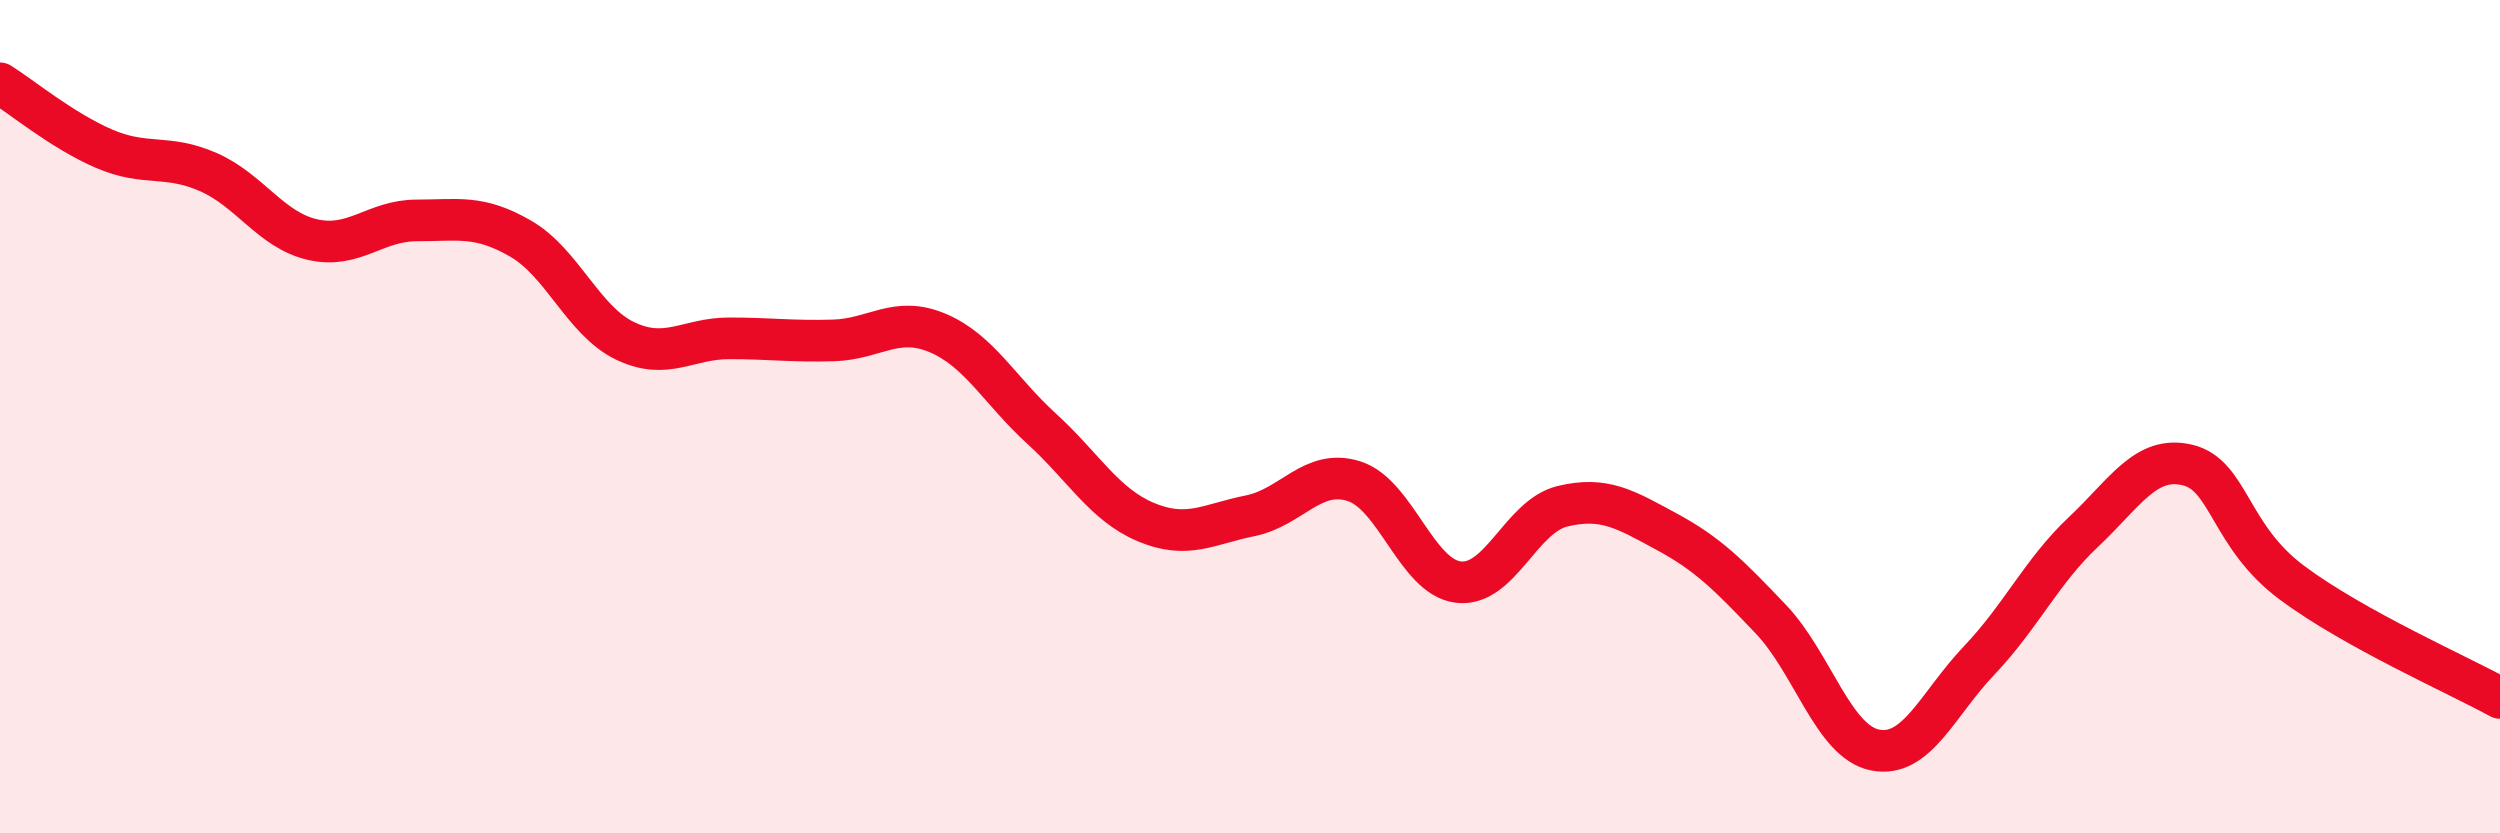
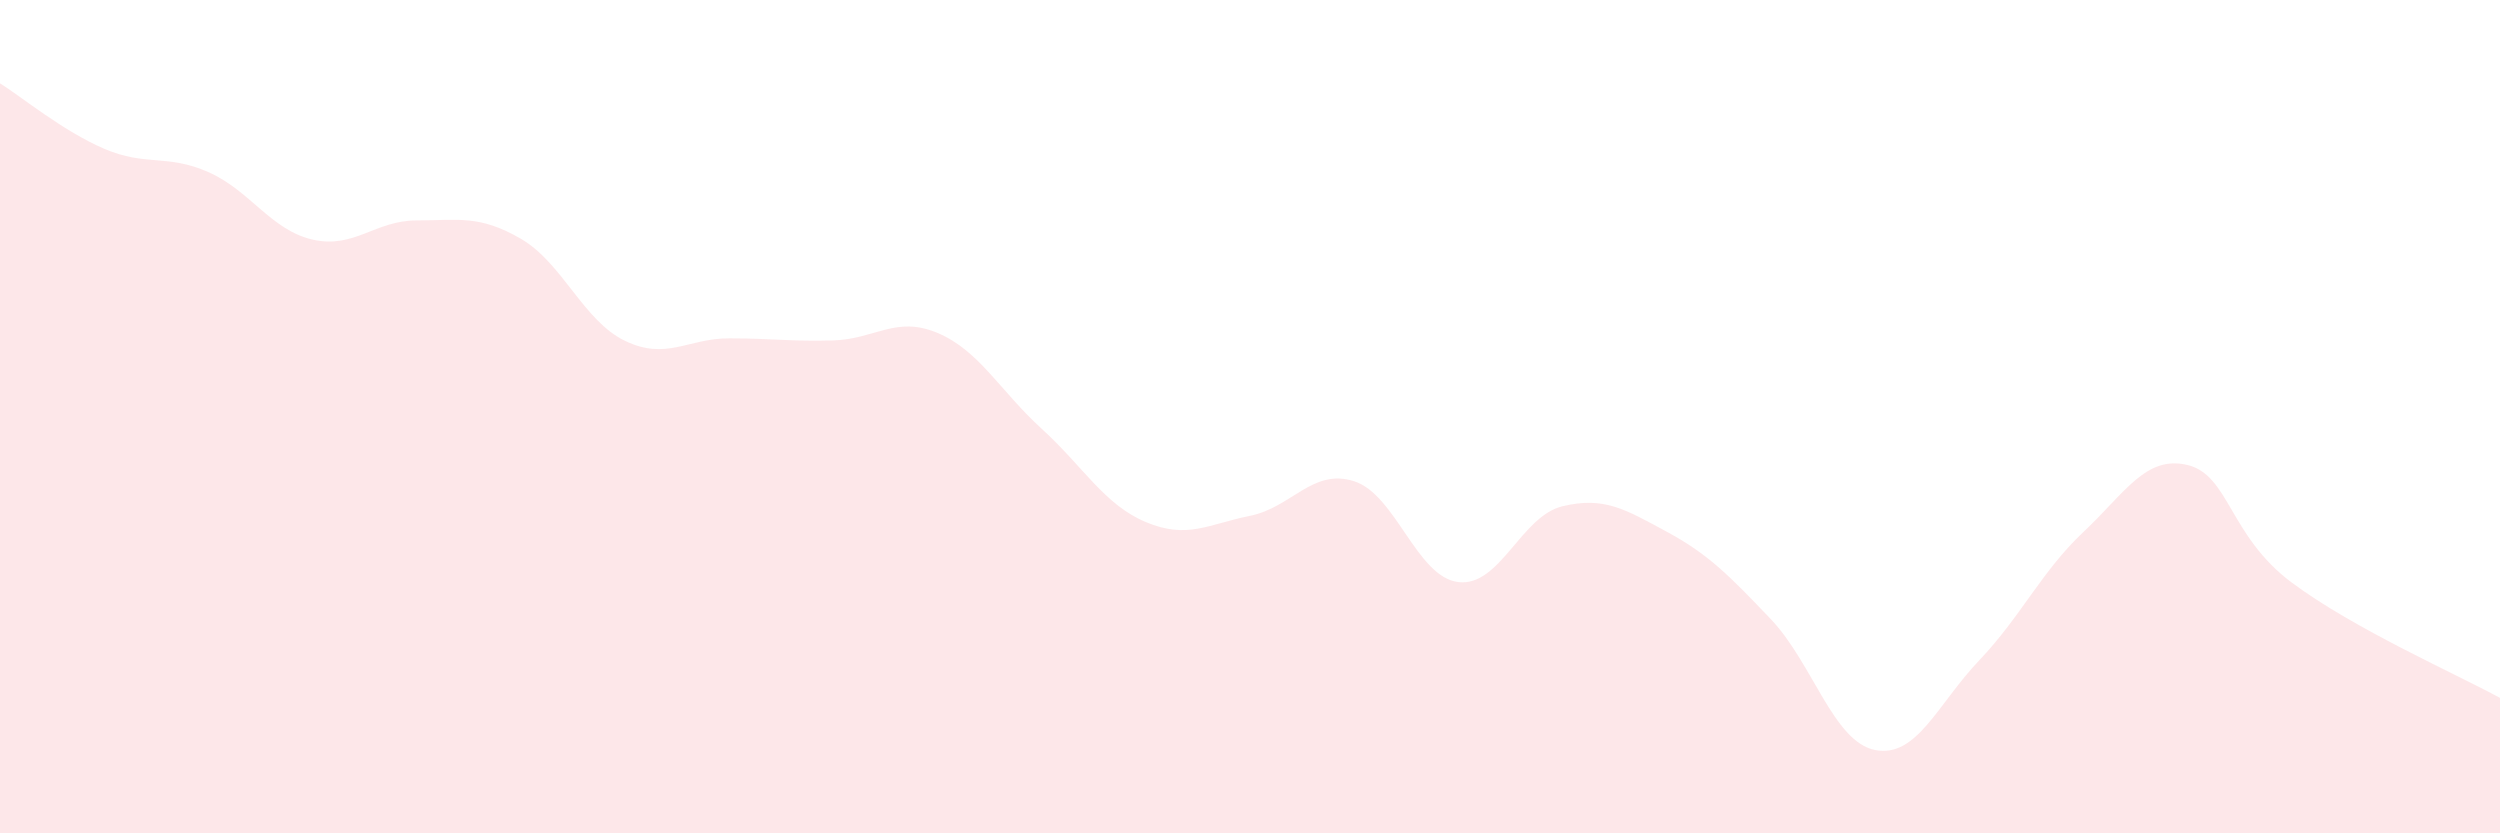
<svg xmlns="http://www.w3.org/2000/svg" width="60" height="20" viewBox="0 0 60 20">
  <path d="M 0,2 C 0.5,2.31 1.5,3.14 2.5,3.57 C 3.5,4 4,3.69 5,4.13 C 6,4.57 6.5,5.52 7.5,5.75 C 8.5,5.98 9,5.29 10,5.29 C 11,5.29 11.5,5.15 12.5,5.73 C 13.5,6.31 14,7.7 15,8.18 C 16,8.66 16.5,8.12 17.5,8.12 C 18.5,8.12 19,8.2 20,8.17 C 21,8.14 21.5,7.57 22.5,7.99 C 23.5,8.41 24,9.38 25,10.29 C 26,11.2 26.5,12.11 27.5,12.53 C 28.5,12.95 29,12.58 30,12.38 C 31,12.18 31.5,11.23 32.5,11.55 C 33.5,11.87 34,13.85 35,13.97 C 36,14.09 36.5,12.39 37.5,12.15 C 38.5,11.91 39,12.22 40,12.76 C 41,13.3 41.5,13.81 42.5,14.86 C 43.5,15.91 44,17.8 45,18 C 46,18.2 46.5,16.9 47.5,15.85 C 48.5,14.8 49,13.71 50,12.77 C 51,11.83 51.5,10.92 52.5,11.16 C 53.5,11.4 53.5,12.86 55,13.98 C 56.5,15.1 59,16.2 60,16.75L60 20L0 20Z" fill="#EB0A25" opacity="0.1" stroke-linecap="round" stroke-linejoin="round" />
-   <path d="M 0,2 C 0.5,2.31 1.5,3.14 2.5,3.57 C 3.5,4 4,3.69 5,4.13 C 6,4.57 6.5,5.52 7.5,5.75 C 8.5,5.98 9,5.29 10,5.29 C 11,5.29 11.5,5.15 12.5,5.73 C 13.5,6.31 14,7.7 15,8.18 C 16,8.66 16.5,8.12 17.5,8.12 C 18.5,8.12 19,8.2 20,8.17 C 21,8.14 21.5,7.57 22.5,7.99 C 23.5,8.41 24,9.38 25,10.29 C 26,11.2 26.5,12.11 27.5,12.53 C 28.5,12.95 29,12.58 30,12.38 C 31,12.18 31.5,11.23 32.5,11.55 C 33.5,11.87 34,13.85 35,13.97 C 36,14.09 36.5,12.39 37.5,12.15 C 38.5,11.91 39,12.22 40,12.76 C 41,13.3 41.5,13.81 42.5,14.86 C 43.5,15.91 44,17.8 45,18 C 46,18.2 46.5,16.9 47.5,15.85 C 48.5,14.8 49,13.71 50,12.77 C 51,11.83 51.5,10.92 52.5,11.16 C 53.5,11.4 53.5,12.86 55,13.98 C 56.5,15.1 59,16.2 60,16.75" stroke="#EB0A25" stroke-width="1" fill="none" stroke-linecap="round" stroke-linejoin="round" />
</svg>